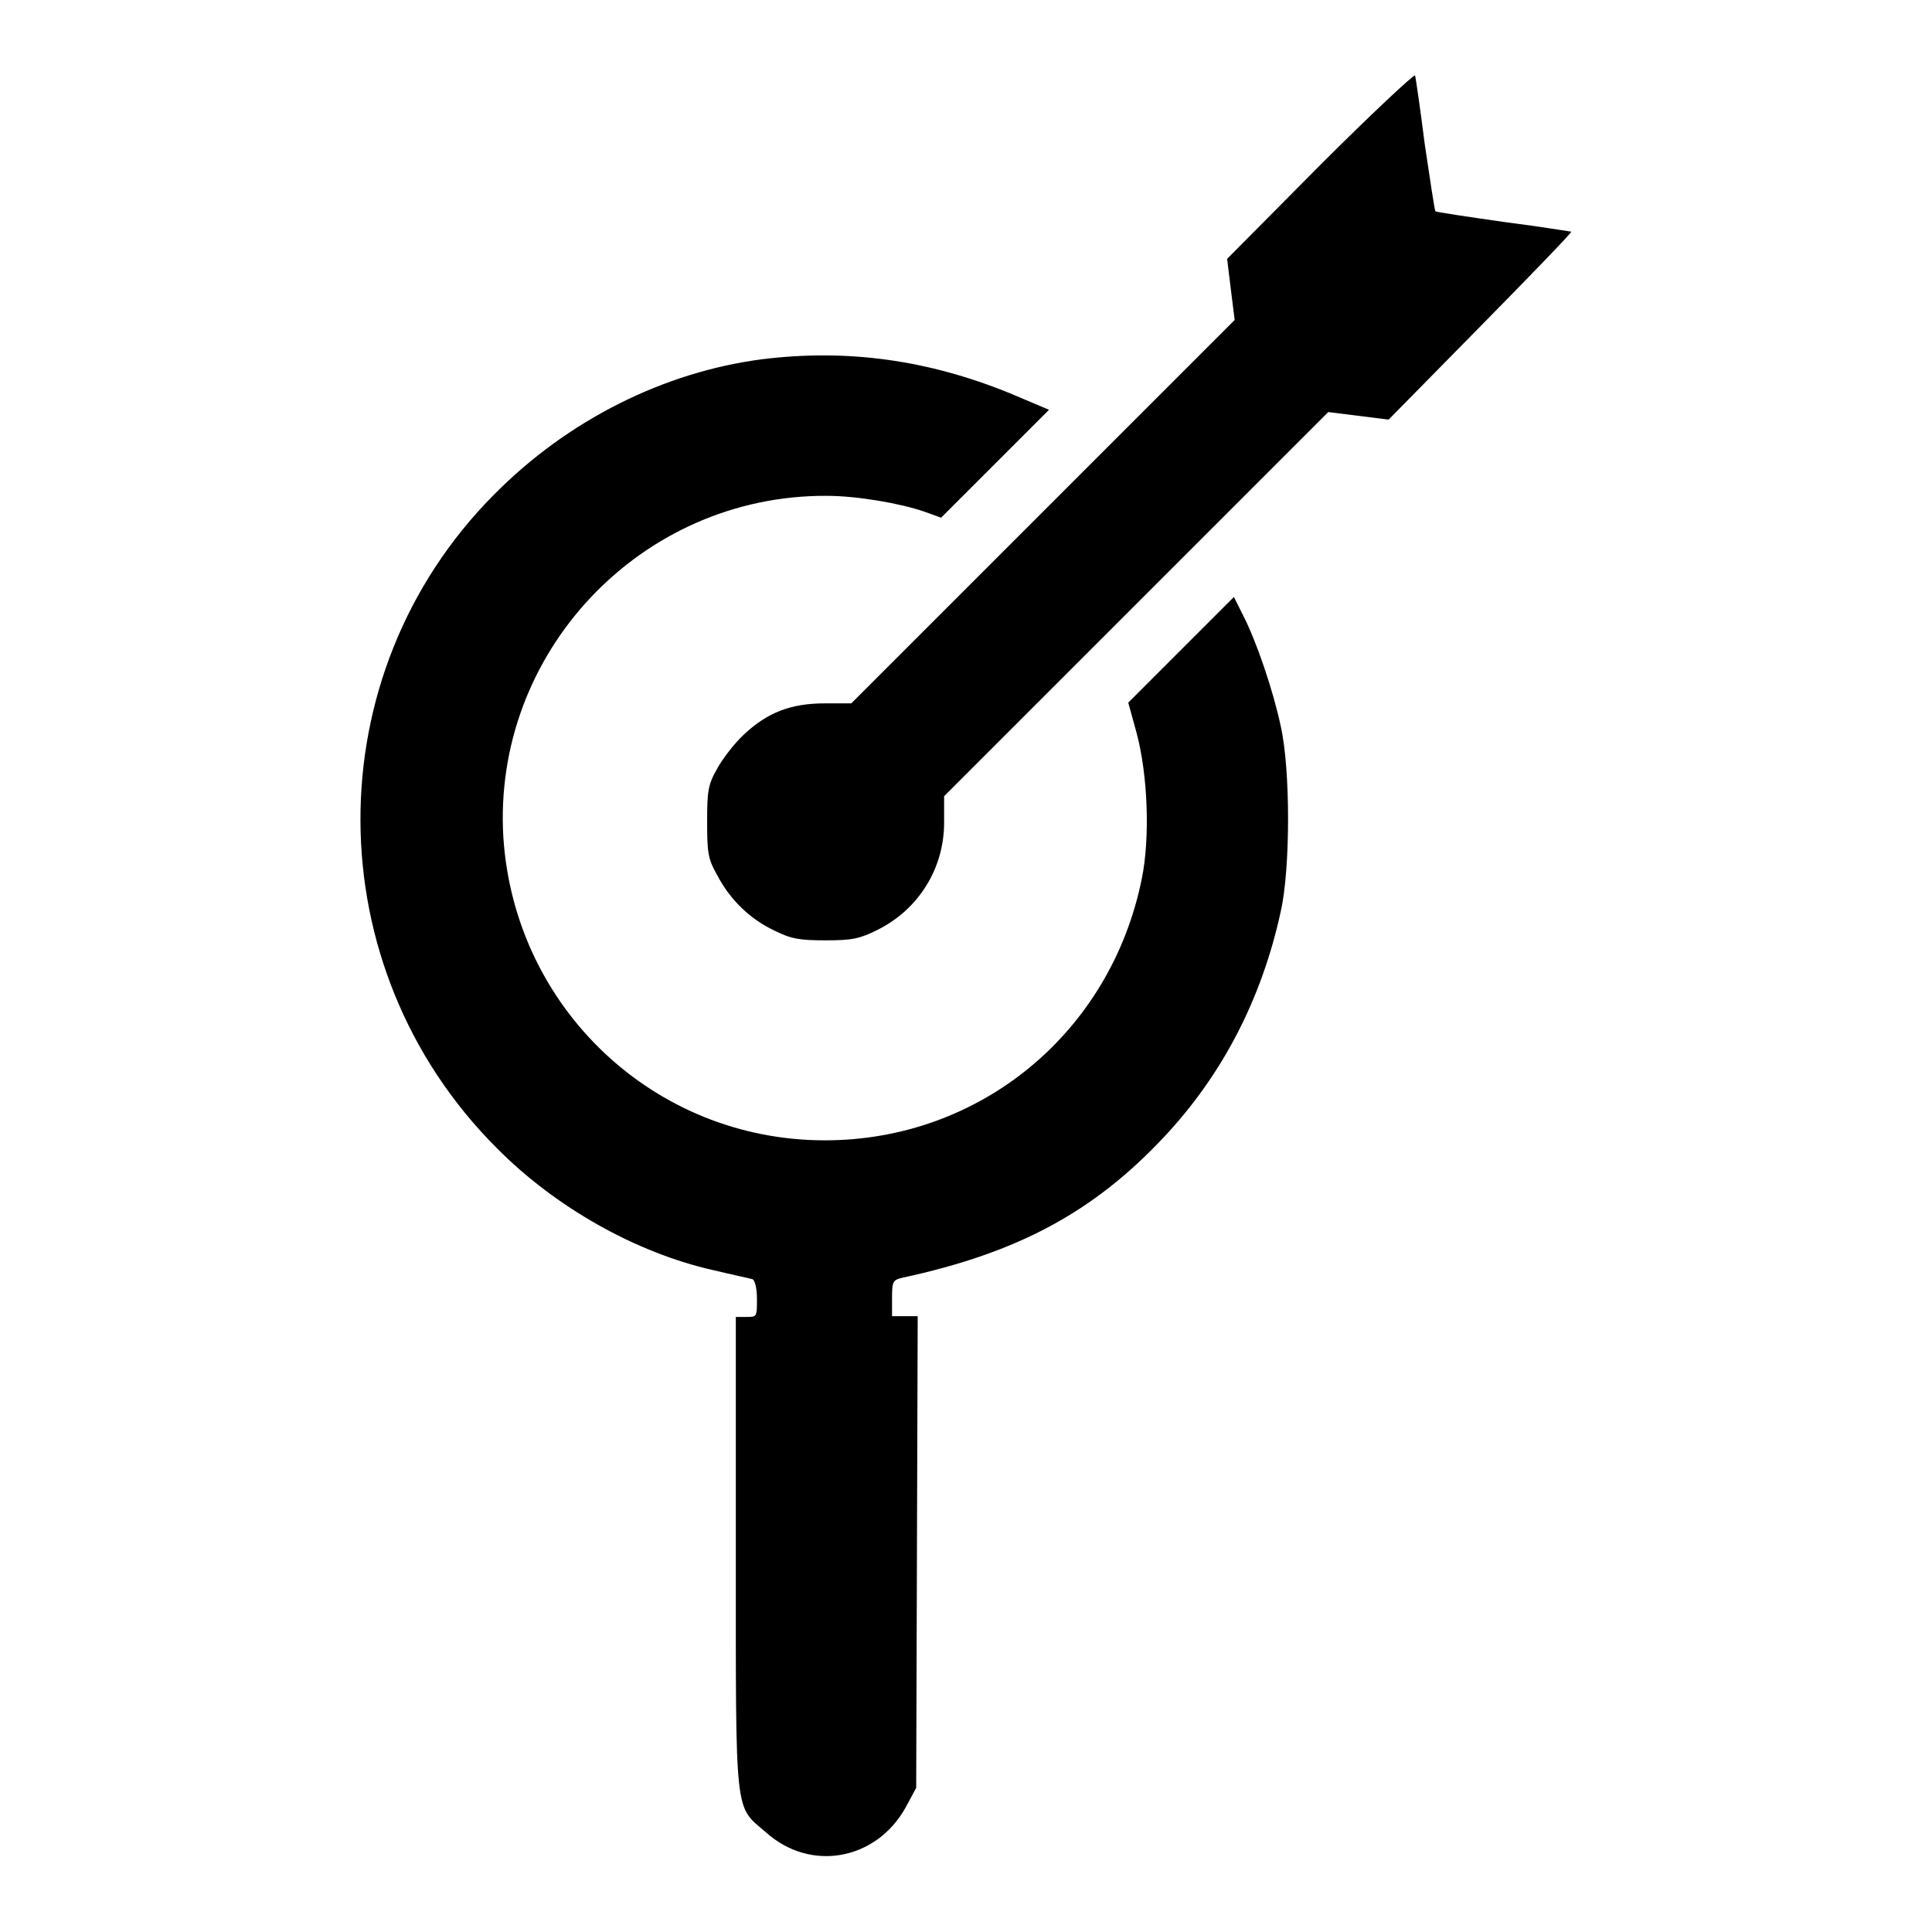
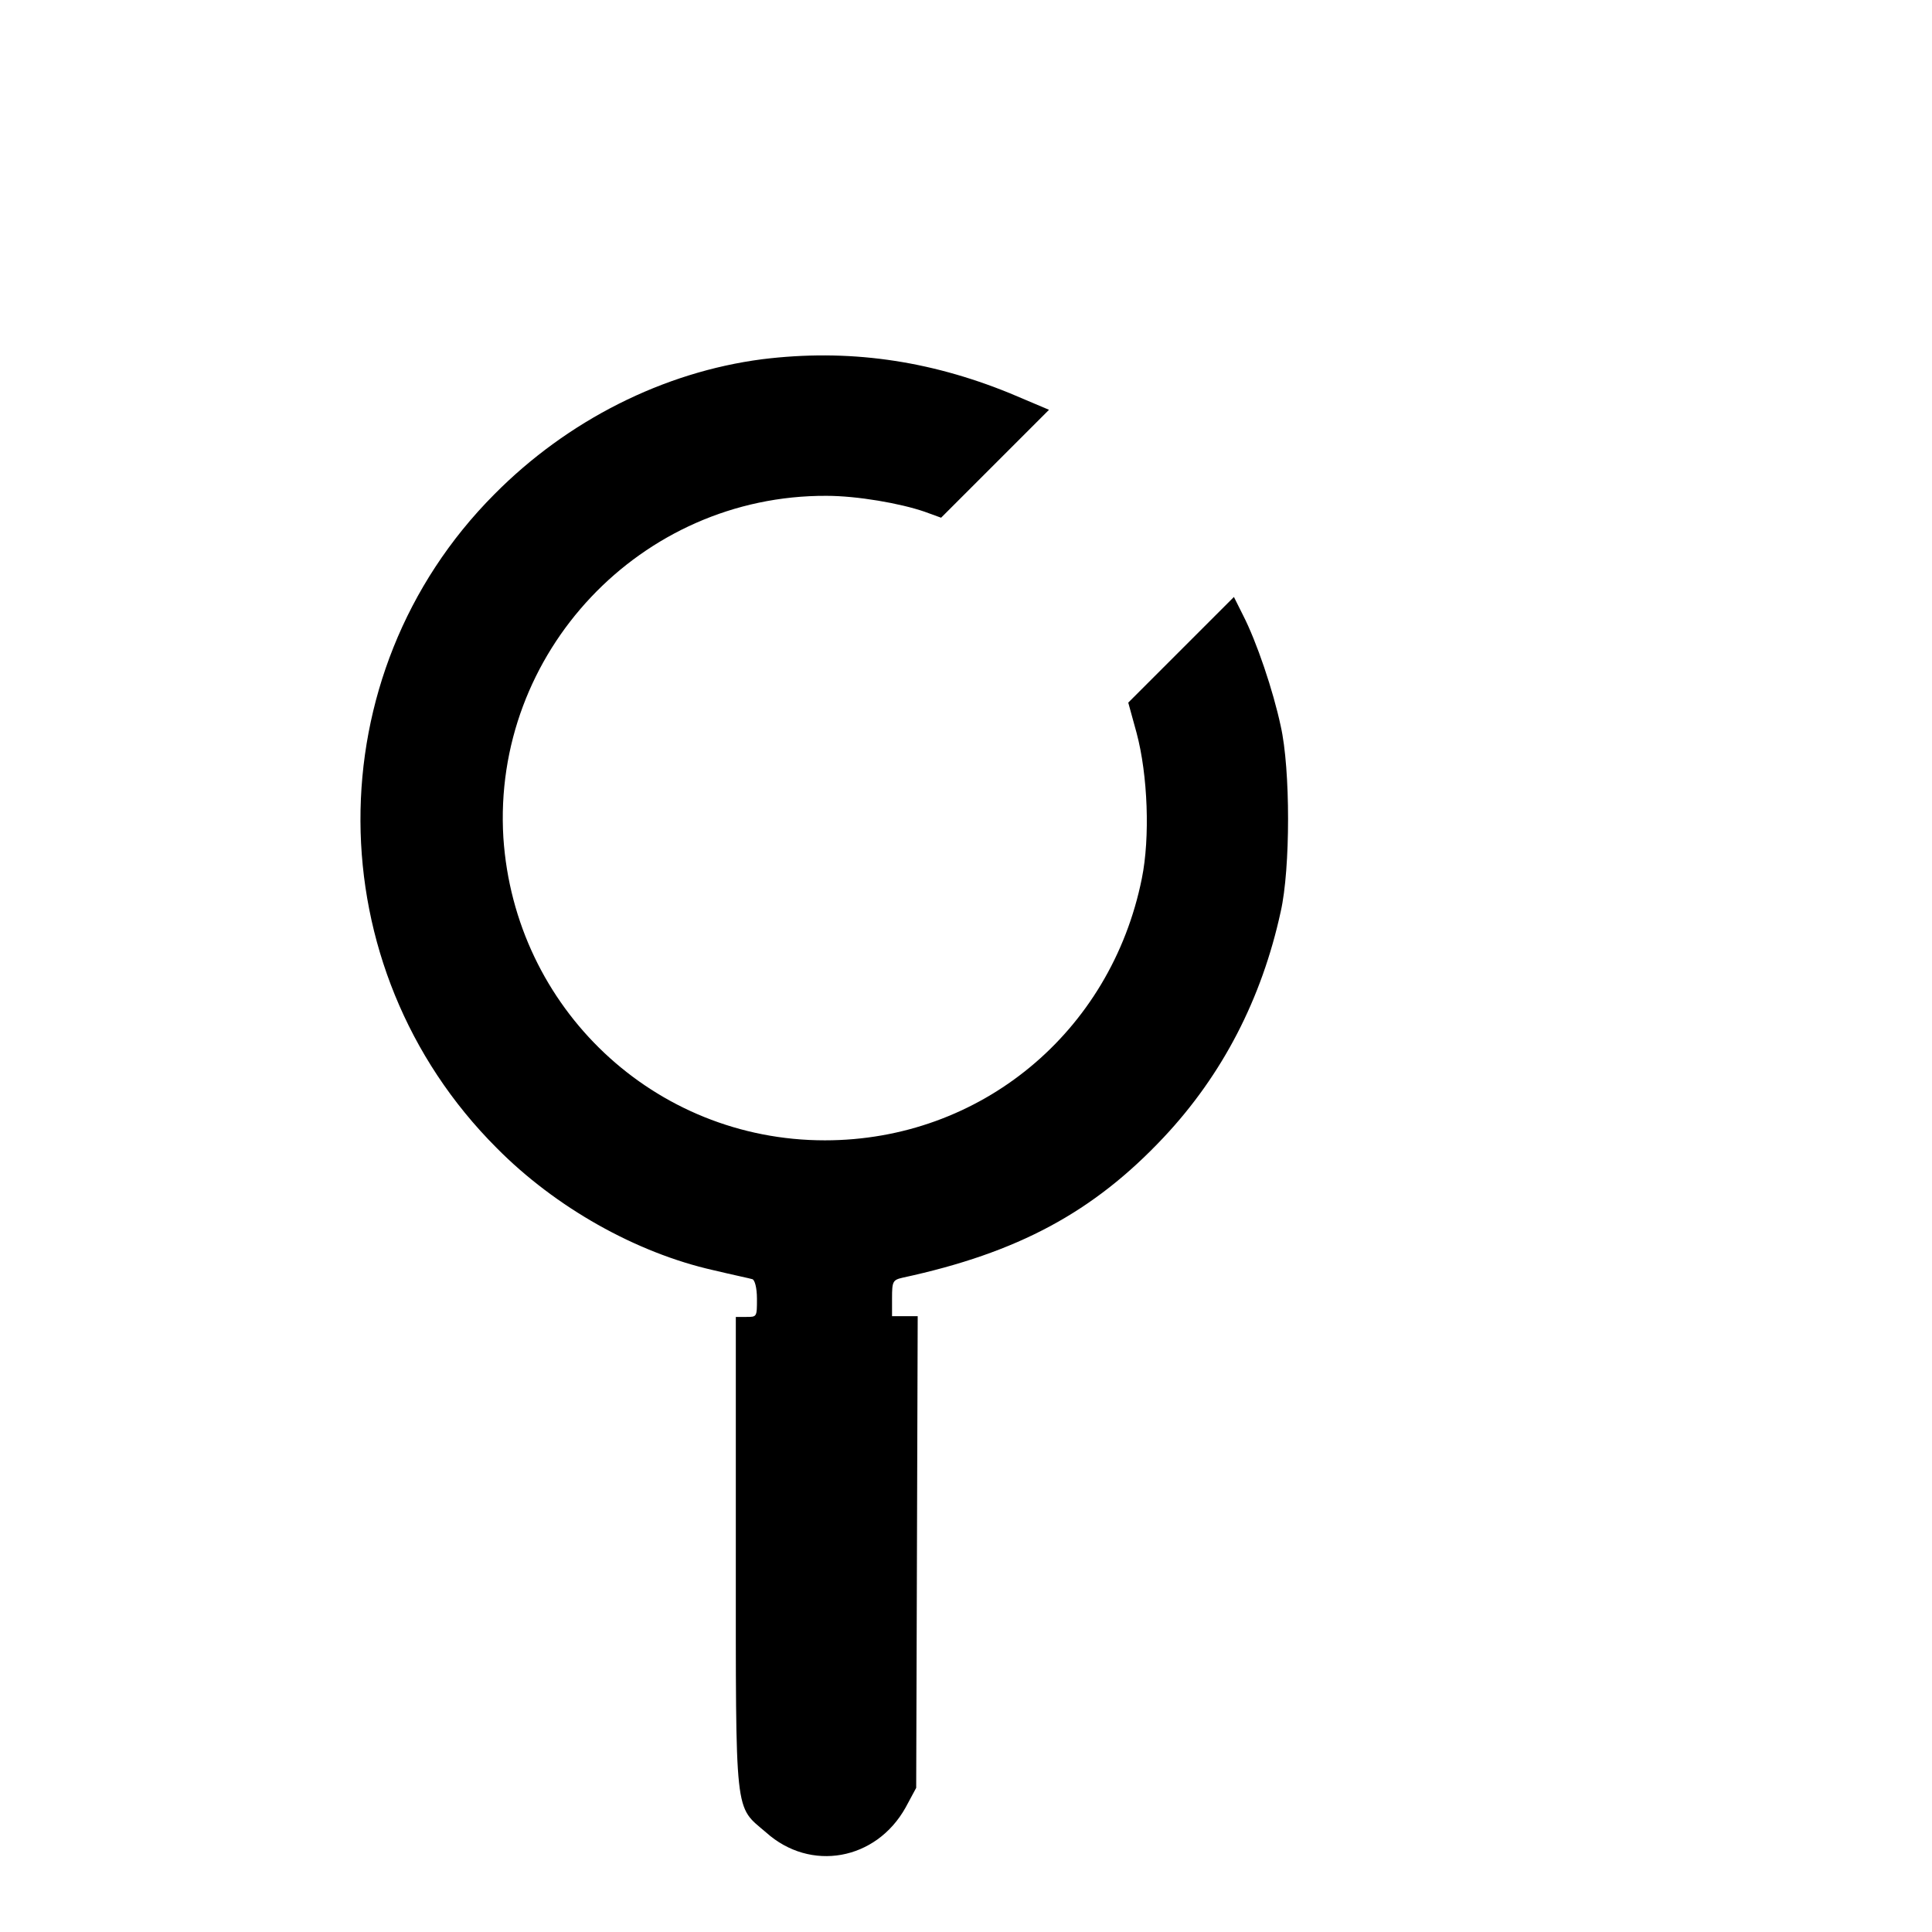
<svg xmlns="http://www.w3.org/2000/svg" version="1.1" x="0px" y="0px" viewBox="0 0 256 256" enable-background="new 0 0 256 256" xml:space="preserve">
  <g>
    <g>
      <g>
-         <path fill="#000000" d="M175,21.8l-12.4,12.5l0.5,4.1l0.5,4l-25.4,25.4l-25.4,25.4h-3.5c-4.5,0-7.6,1.2-10.7,4.1c-1.3,1.2-2.9,3.3-3.6,4.6c-1.2,2.1-1.3,3-1.3,7c0,4,0.1,4.9,1.3,7c1.7,3.3,4.4,5.9,7.6,7.4c2.2,1.1,3.3,1.3,6.8,1.3c3.5,0,4.5-0.2,6.9-1.4c5.4-2.7,8.8-8.1,8.8-14.2v-3.5l25.4-25.4L176,54.6l4,0.5l4,0.5l12.2-12.4c6.7-6.8,12.1-12.4,12-12.5c-0.1,0-4.2-0.7-9-1.3c-4.9-0.7-8.9-1.3-9-1.4c-0.1-0.1-0.7-4.1-1.4-8.8c-0.6-4.7-1.2-8.9-1.3-9.2C187.5,9.7,181.8,15,175,21.8z" />
        <path fill="#000000" d="M101,47.6c-13.1,1.7-25.8,8.1-35.5,17.9c-23.8,23.9-23.6,62.7,0.3,86.6c7.8,7.9,18.5,13.9,28.7,16.2c2.5,0.6,4.9,1.1,5.2,1.2c0.3,0.1,0.6,1.1,0.6,2.6c0,2.4,0,2.4-1.4,2.4h-1.4v31.2c0,35.5-0.2,33.5,4,37.1c5.9,5.3,14.6,3.7,18.5-3.3l1.4-2.6l0.1-31.2l0.1-31.3h-1.7h-1.7v-2.4c0-2.2,0.1-2.4,1.4-2.7c15.3-3.3,25.3-8.7,34.6-18.6c7.8-8.3,13-18.4,15.5-29.9c1.3-5.7,1.3-18.9,0-24.6c-1-4.7-3.2-11.2-5-14.7l-1.2-2.4l-7,7l-7,7l1.1,4c1.5,5.6,1.8,13.9,0.7,19.3c-4.1,20.4-21.4,34.7-42,34.7c-22.6,0-41.1-17.5-42.6-40.1c-1.5-24.5,18.2-45.4,42.8-45.3c4.1,0,9.8,1,13,2.1l2.2,0.8l7.2-7.2l7.1-7.1l-5.2-2.2C123,47.7,112.3,46.2,101,47.6z" />
      </g>
    </g>
  </g>
</svg>